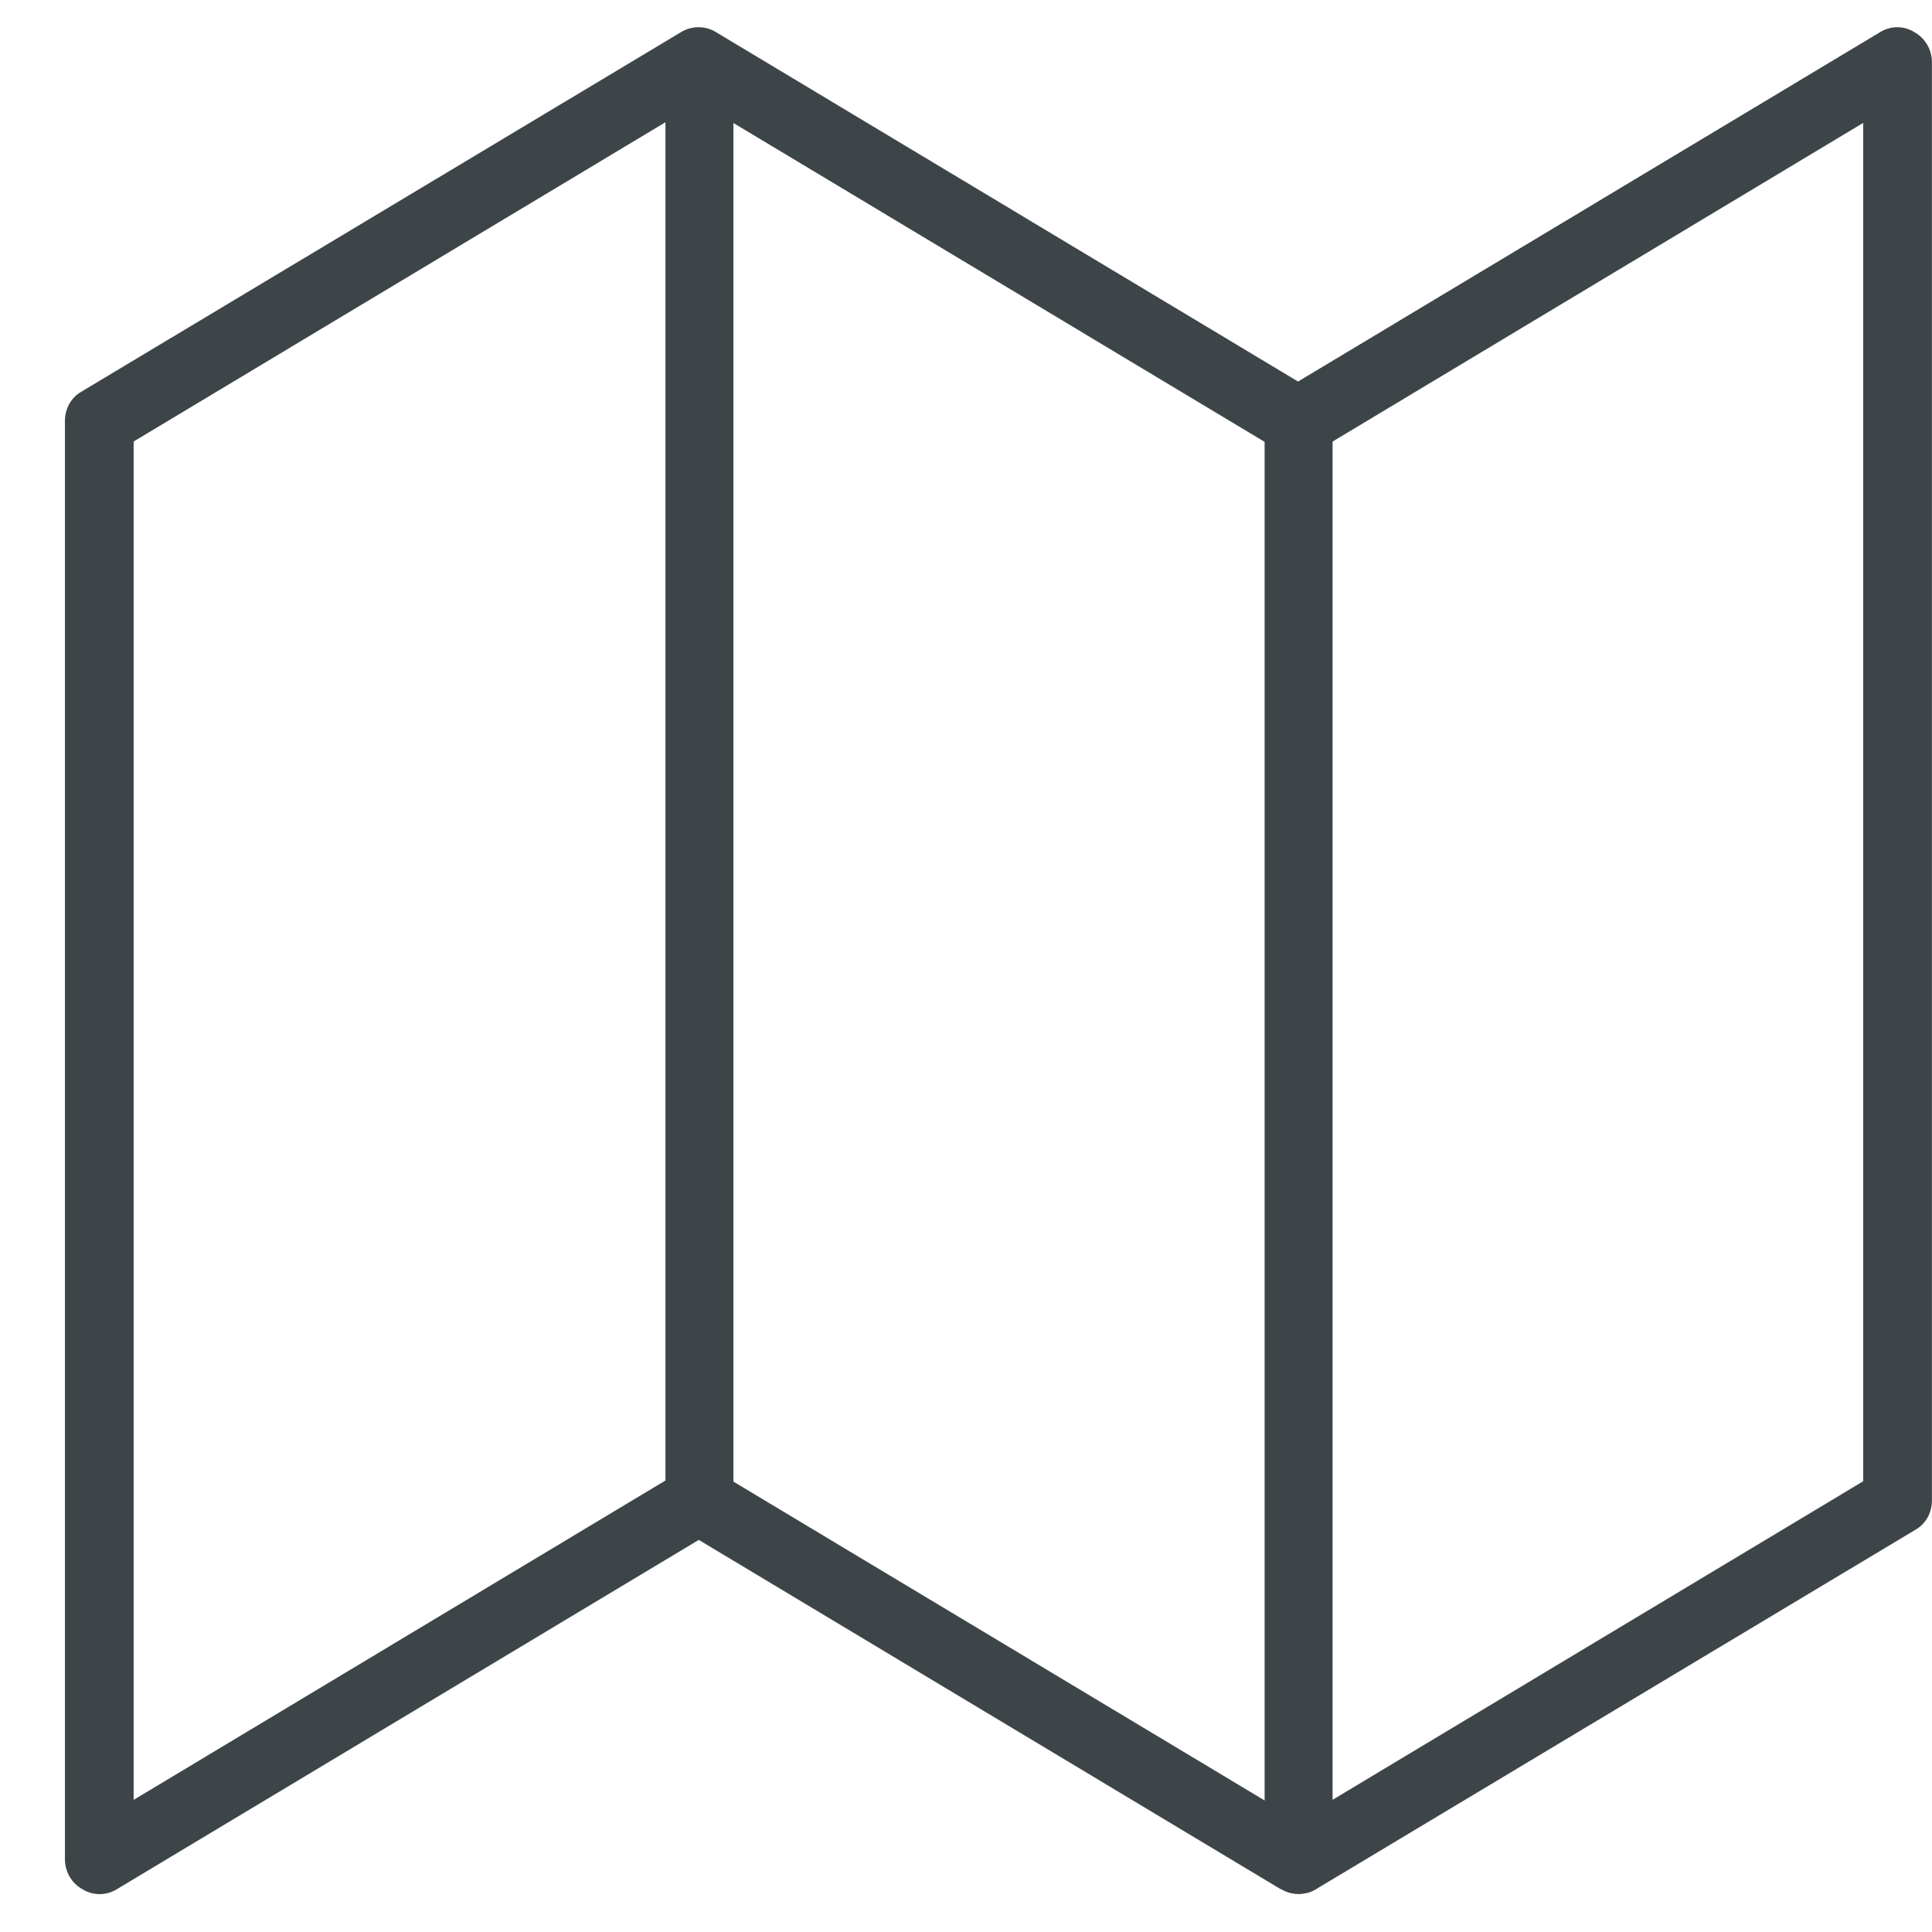
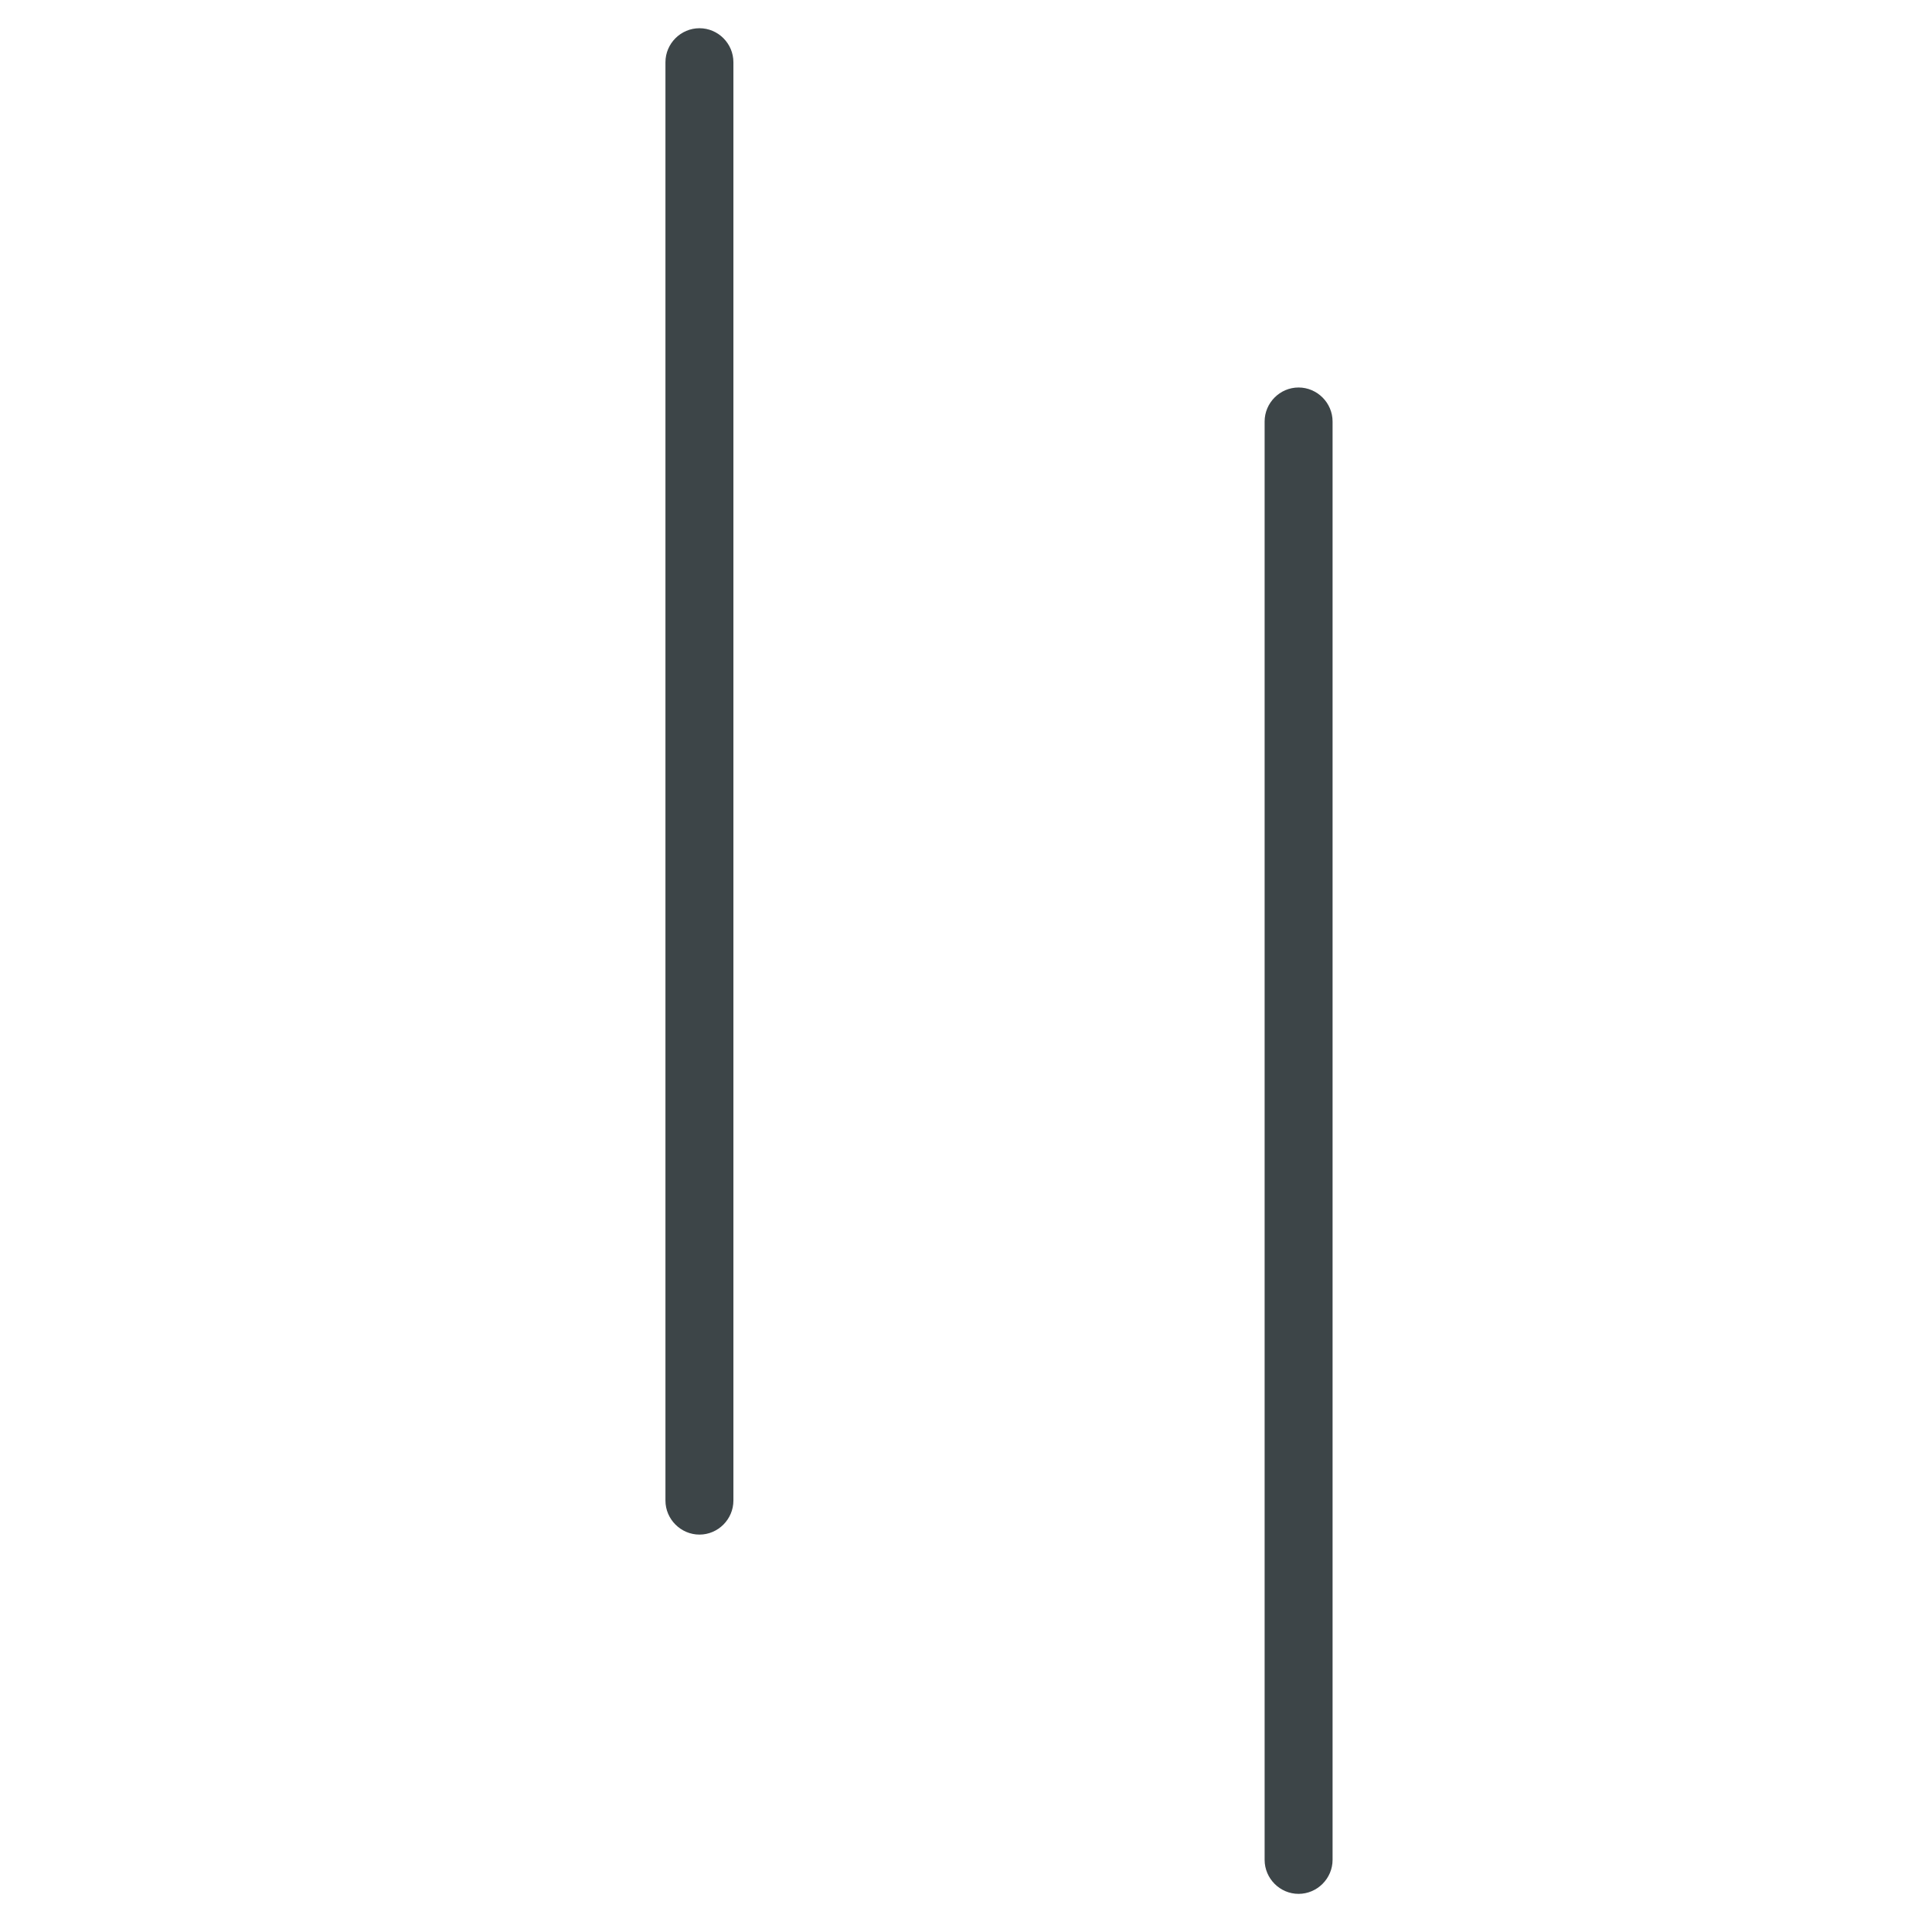
<svg xmlns="http://www.w3.org/2000/svg" width="23" height="23" viewBox="0 0 23 23" fill="none">
-   <path d="M15.246 22.49L8.319 18.332L1.392 22.49C1.265 22.569 1.107 22.569 0.98 22.49C0.853 22.419 0.773 22.284 0.773 22.133V5.01C0.773 4.867 0.845 4.732 0.972 4.661L8.105 0.384C8.232 0.304 8.399 0.304 8.526 0.384L15.453 4.542L22.38 0.384C22.507 0.304 22.666 0.304 22.792 0.384C22.919 0.455 22.999 0.59 22.999 0.741V17.864C22.999 18.007 22.927 18.142 22.8 18.213L15.667 22.49C15.604 22.53 15.532 22.546 15.46 22.546C15.389 22.546 15.318 22.53 15.254 22.49H15.246ZM22.181 1.463L15.667 5.375C15.54 5.454 15.373 5.454 15.246 5.375L8.319 1.217L1.591 5.256V21.427L8.105 17.515C8.232 17.436 8.399 17.436 8.526 17.515L15.453 21.673L22.181 17.634V1.463Z" fill="#3D4548" />
  <path d="M15.459 22.546C15.681 22.546 15.864 22.363 15.864 22.141V5.018C15.864 4.796 15.681 4.613 15.459 4.613C15.237 4.613 15.055 4.796 15.055 5.018V22.141C15.055 22.363 15.237 22.546 15.459 22.546Z" fill="#3D4548" />
-   <path d="M8.327 18.269C8.549 18.269 8.731 18.086 8.731 17.864V0.741C8.731 0.518 8.549 0.336 8.327 0.336C8.105 0.336 7.922 0.518 7.922 0.741V17.864C7.922 18.086 8.105 18.269 8.327 18.269Z" fill="#3D4548" />
+   <path d="M8.327 18.269C8.549 18.269 8.731 18.086 8.731 17.864V0.741C8.731 0.518 8.549 0.336 8.327 0.336C8.105 0.336 7.922 0.518 7.922 0.741V17.864C7.922 18.086 8.105 18.269 8.327 18.269" fill="#3D4548" />
</svg>